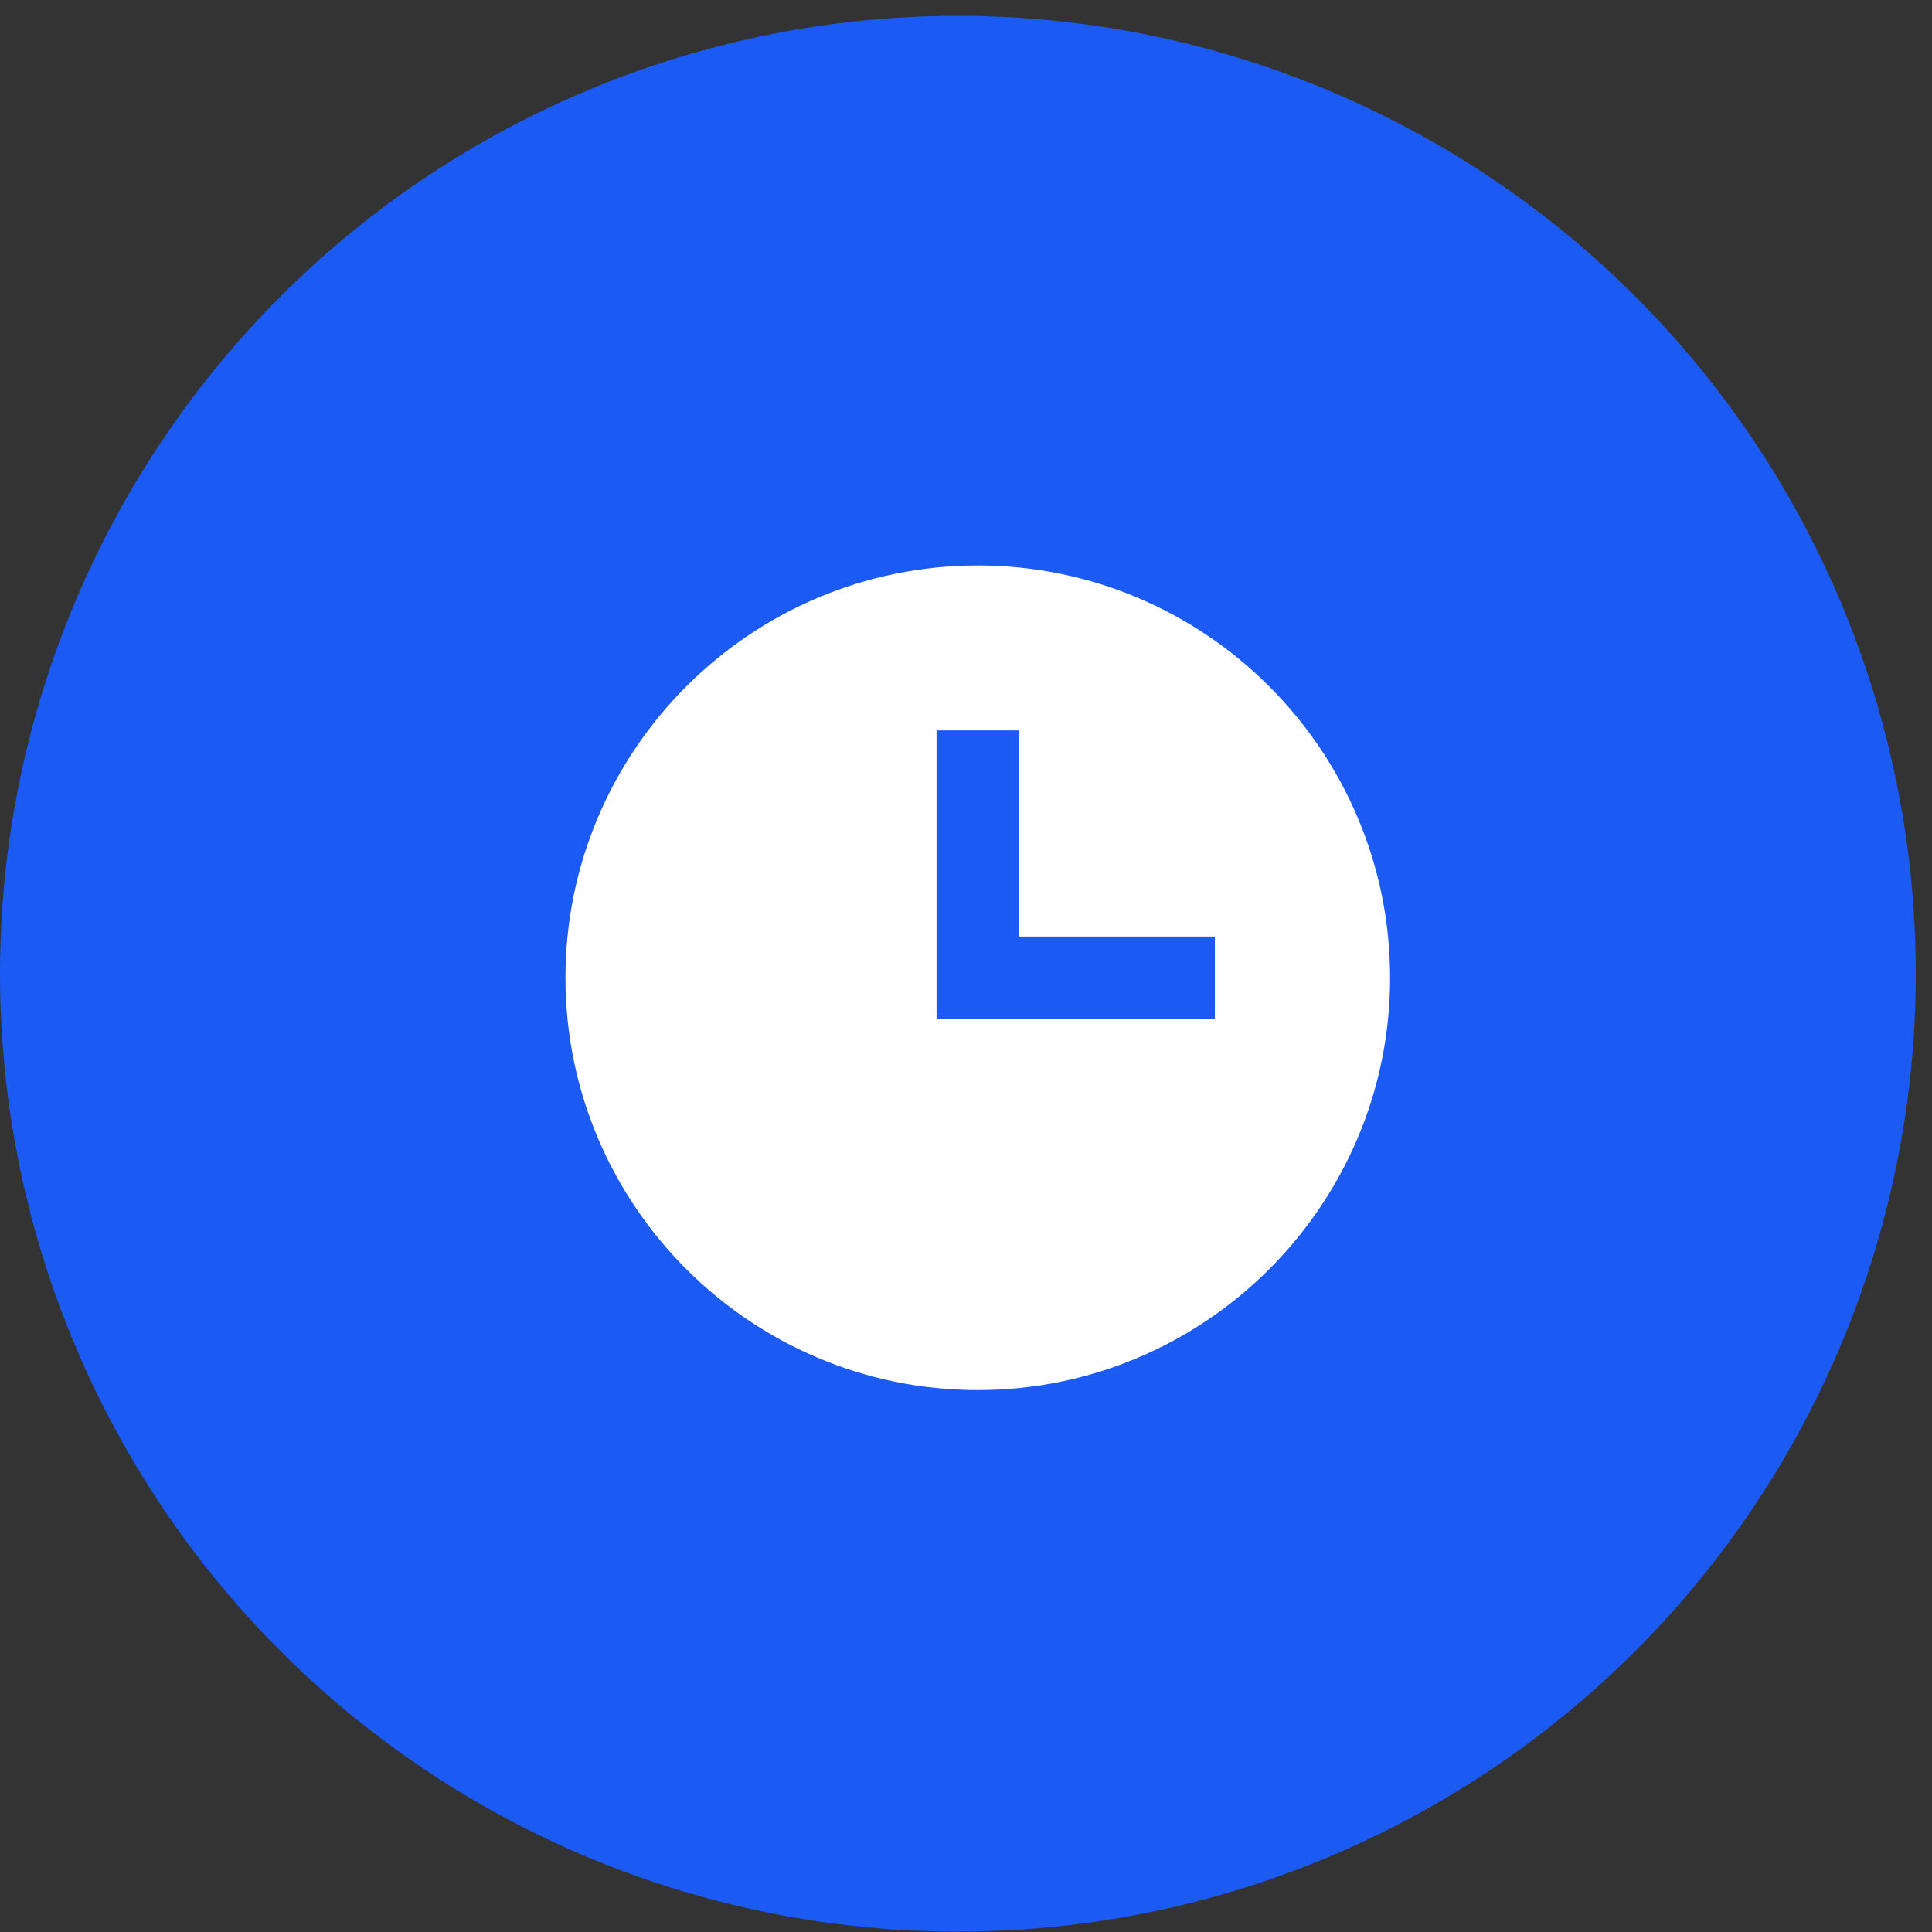
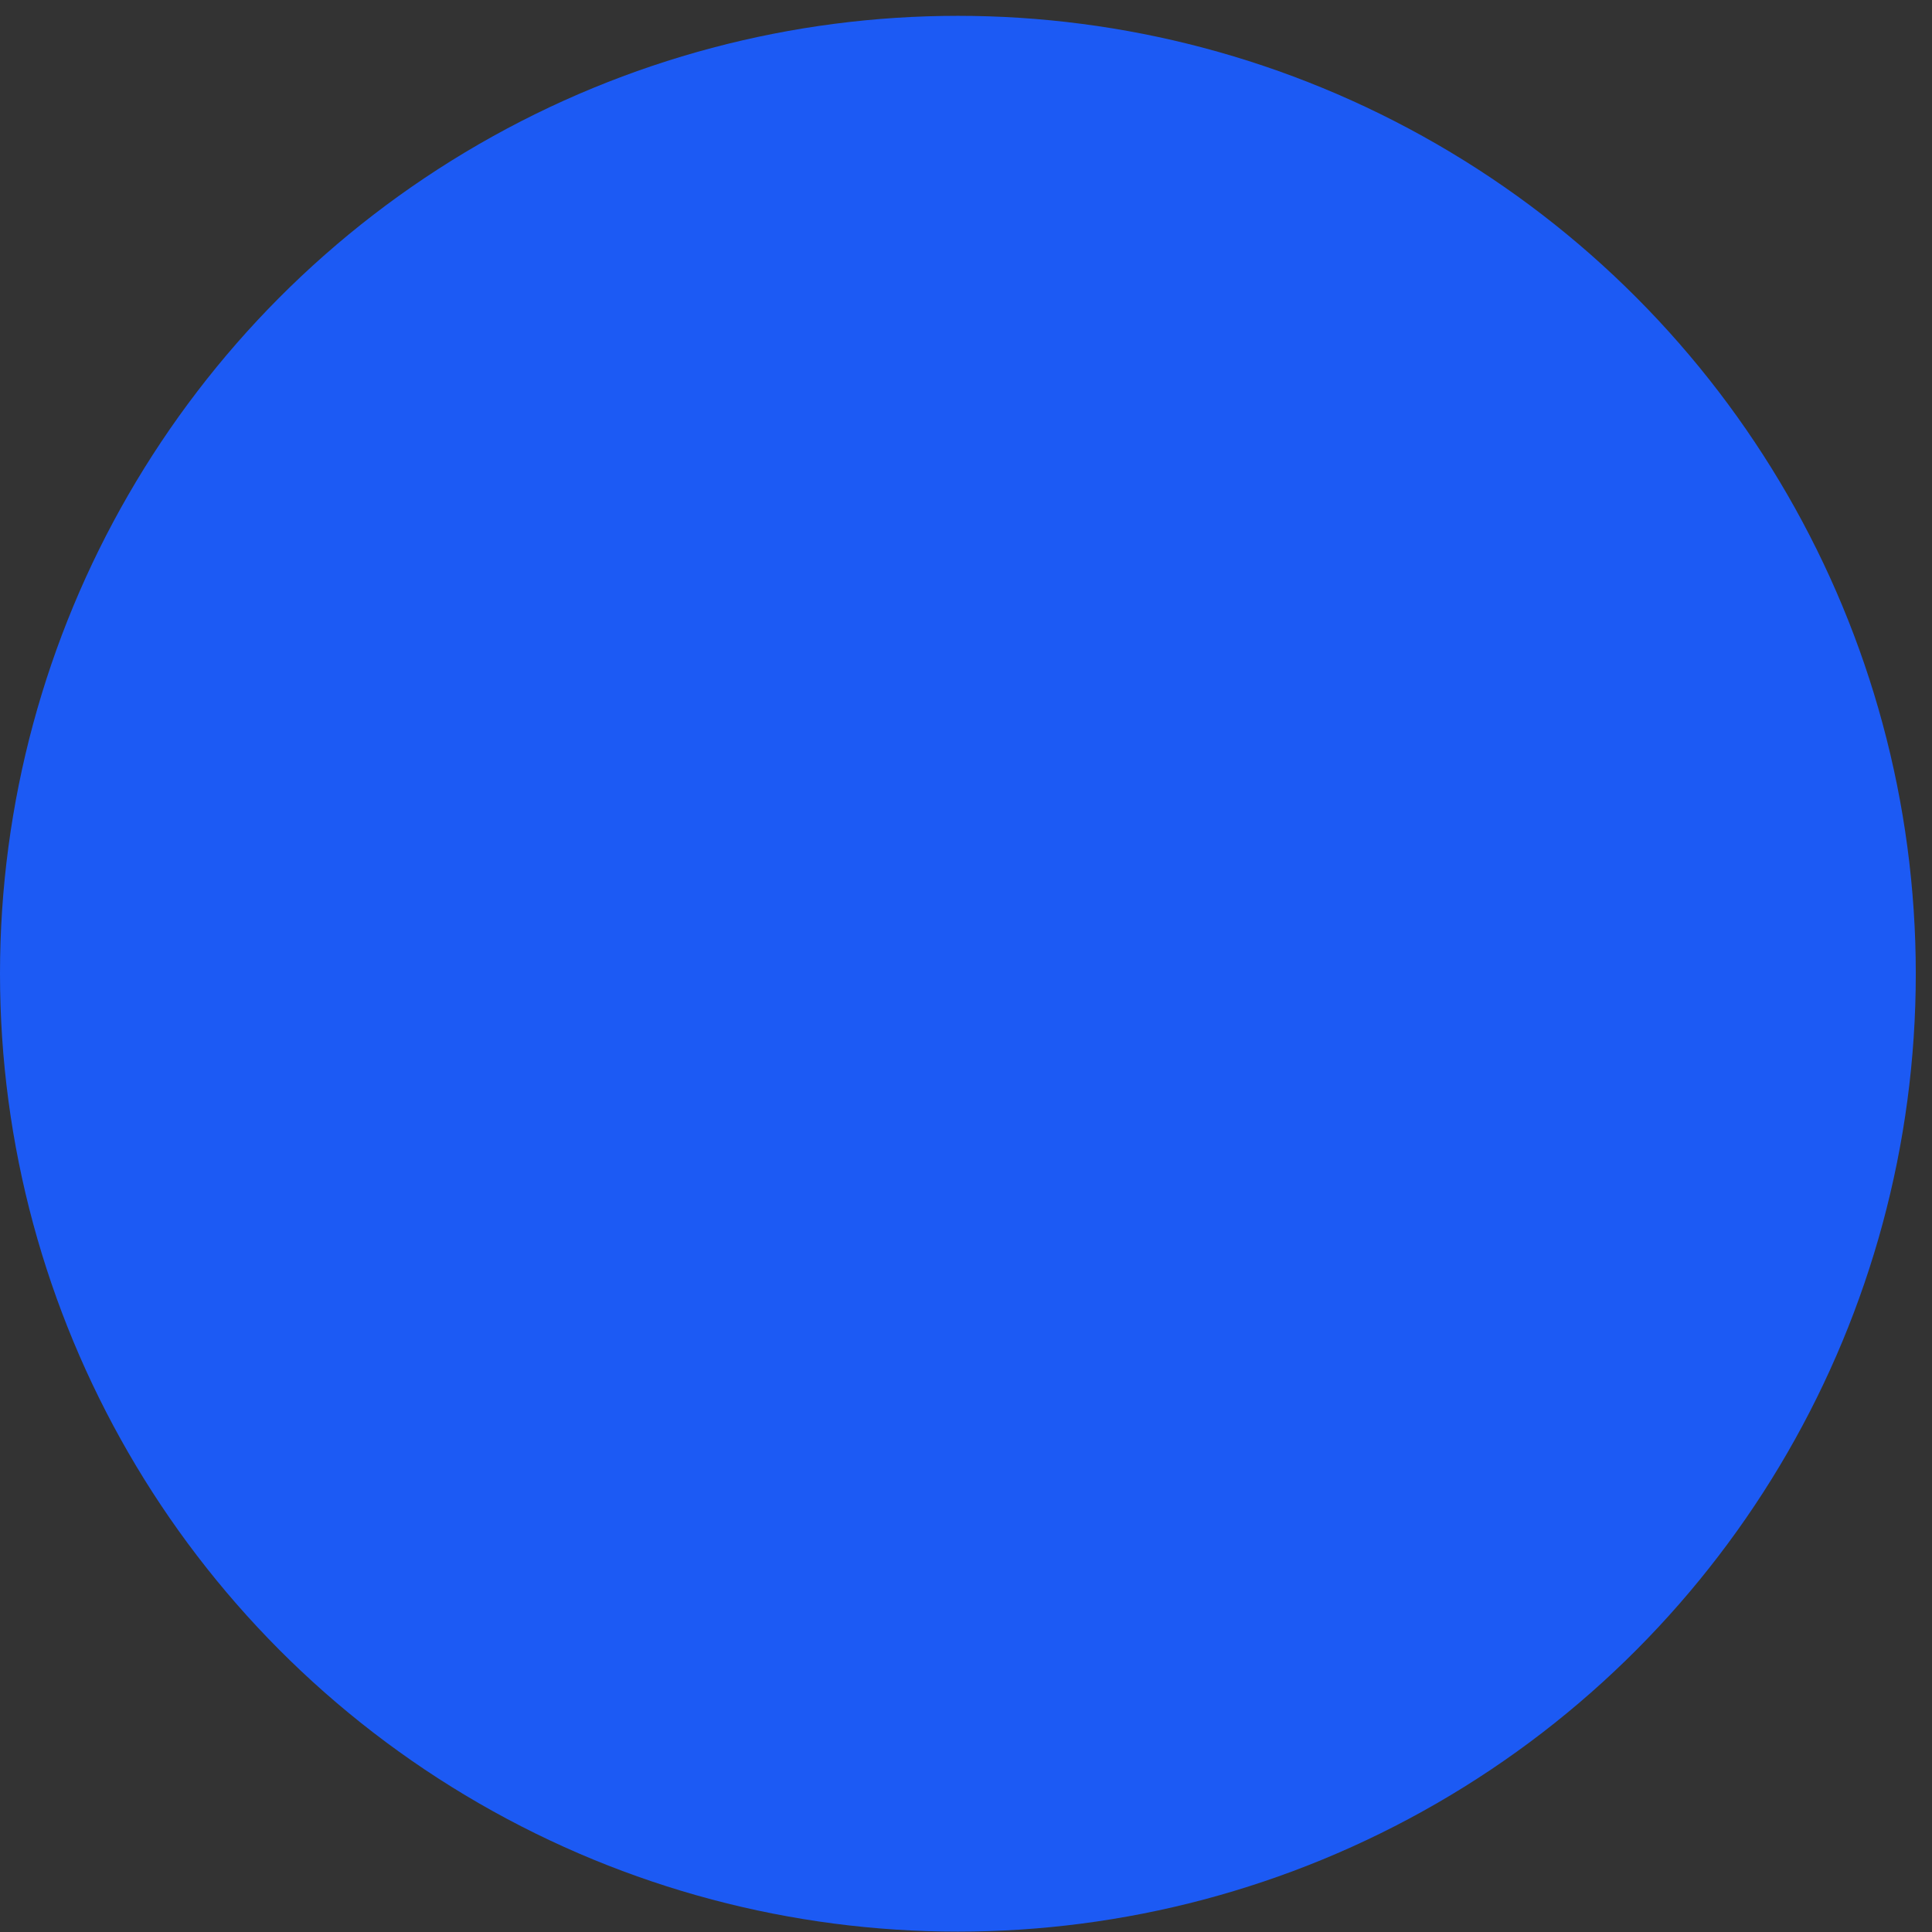
<svg xmlns="http://www.w3.org/2000/svg" width="41" height="41" viewBox="0 0 41 41" fill="none">
  <rect x="0" y="0" width="41" height="41" fill="#333333" stroke="none" />
  <circle cx="20.328" cy="20.664" r="20.328" fill="#1C5AF4" />
-   <path d="M20.75 12C15.925 12 12 15.925 12 20.75C12 25.575 15.925 29.5 20.75 29.5C25.575 29.5 29.5 25.575 29.5 20.75C29.5 15.925 25.575 12 20.75 12ZM25.781 21.625H19.875V15.5H21.625V19.875H25.781V21.625Z" fill="white" />
</svg>